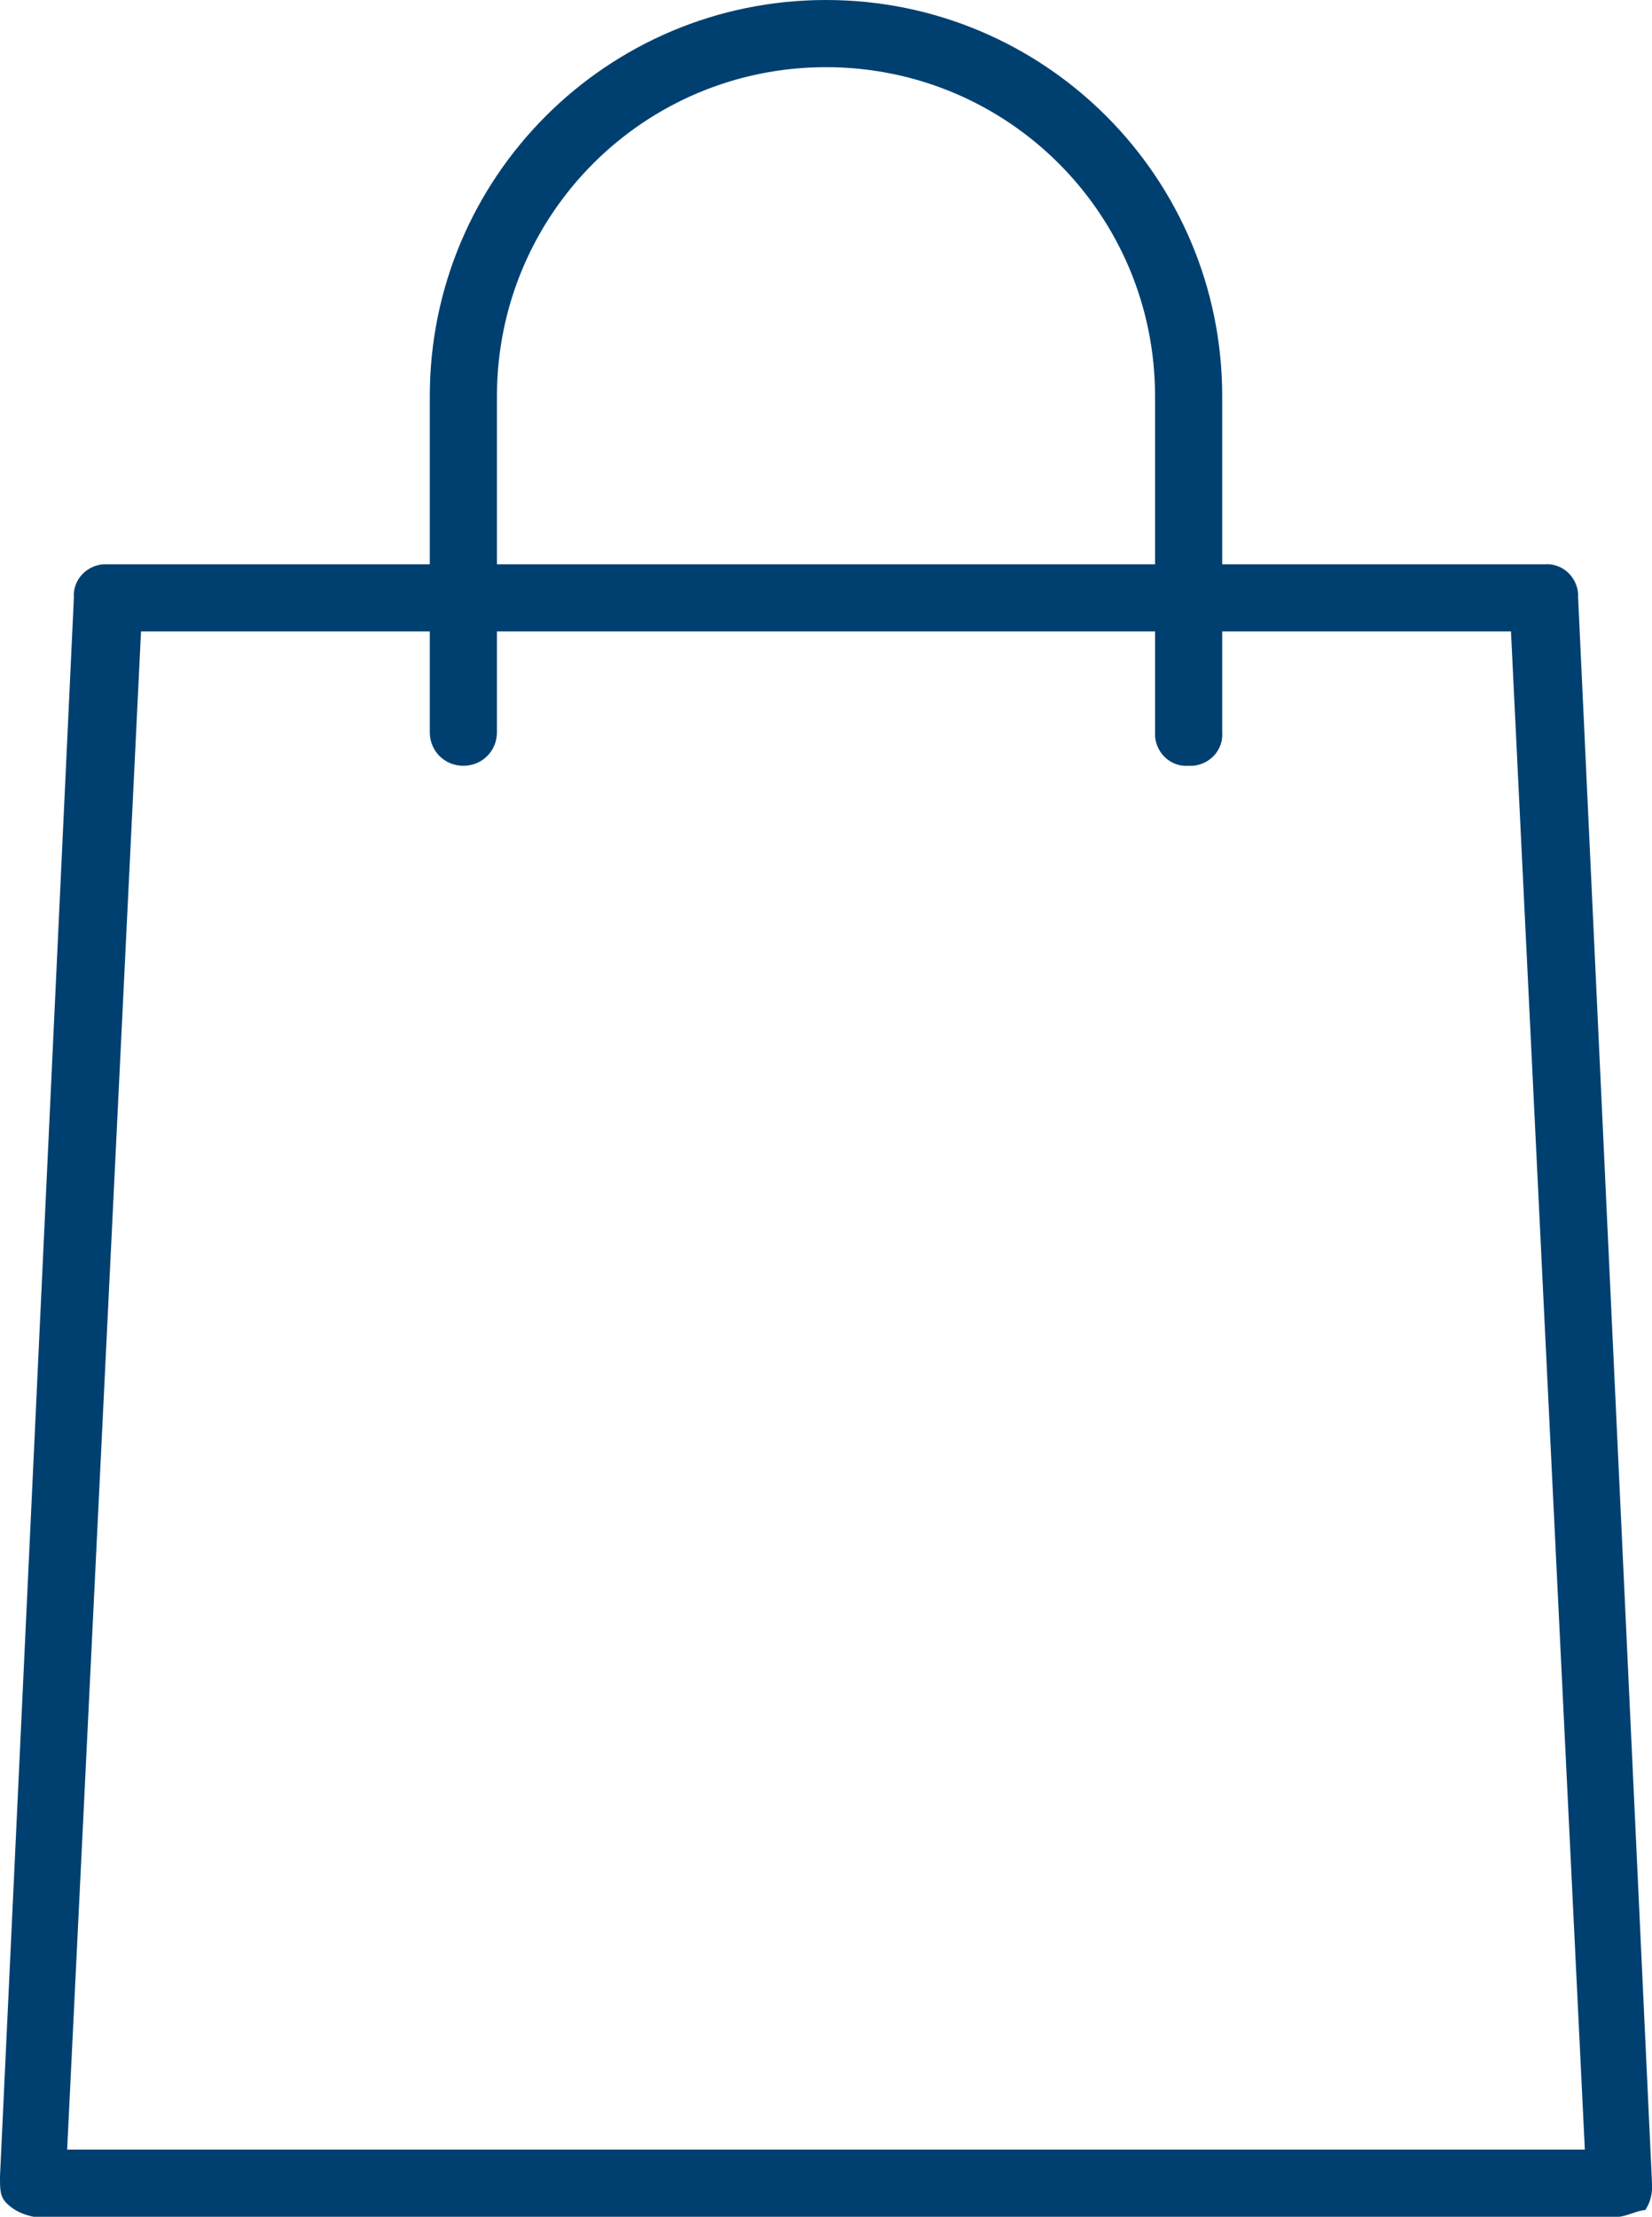
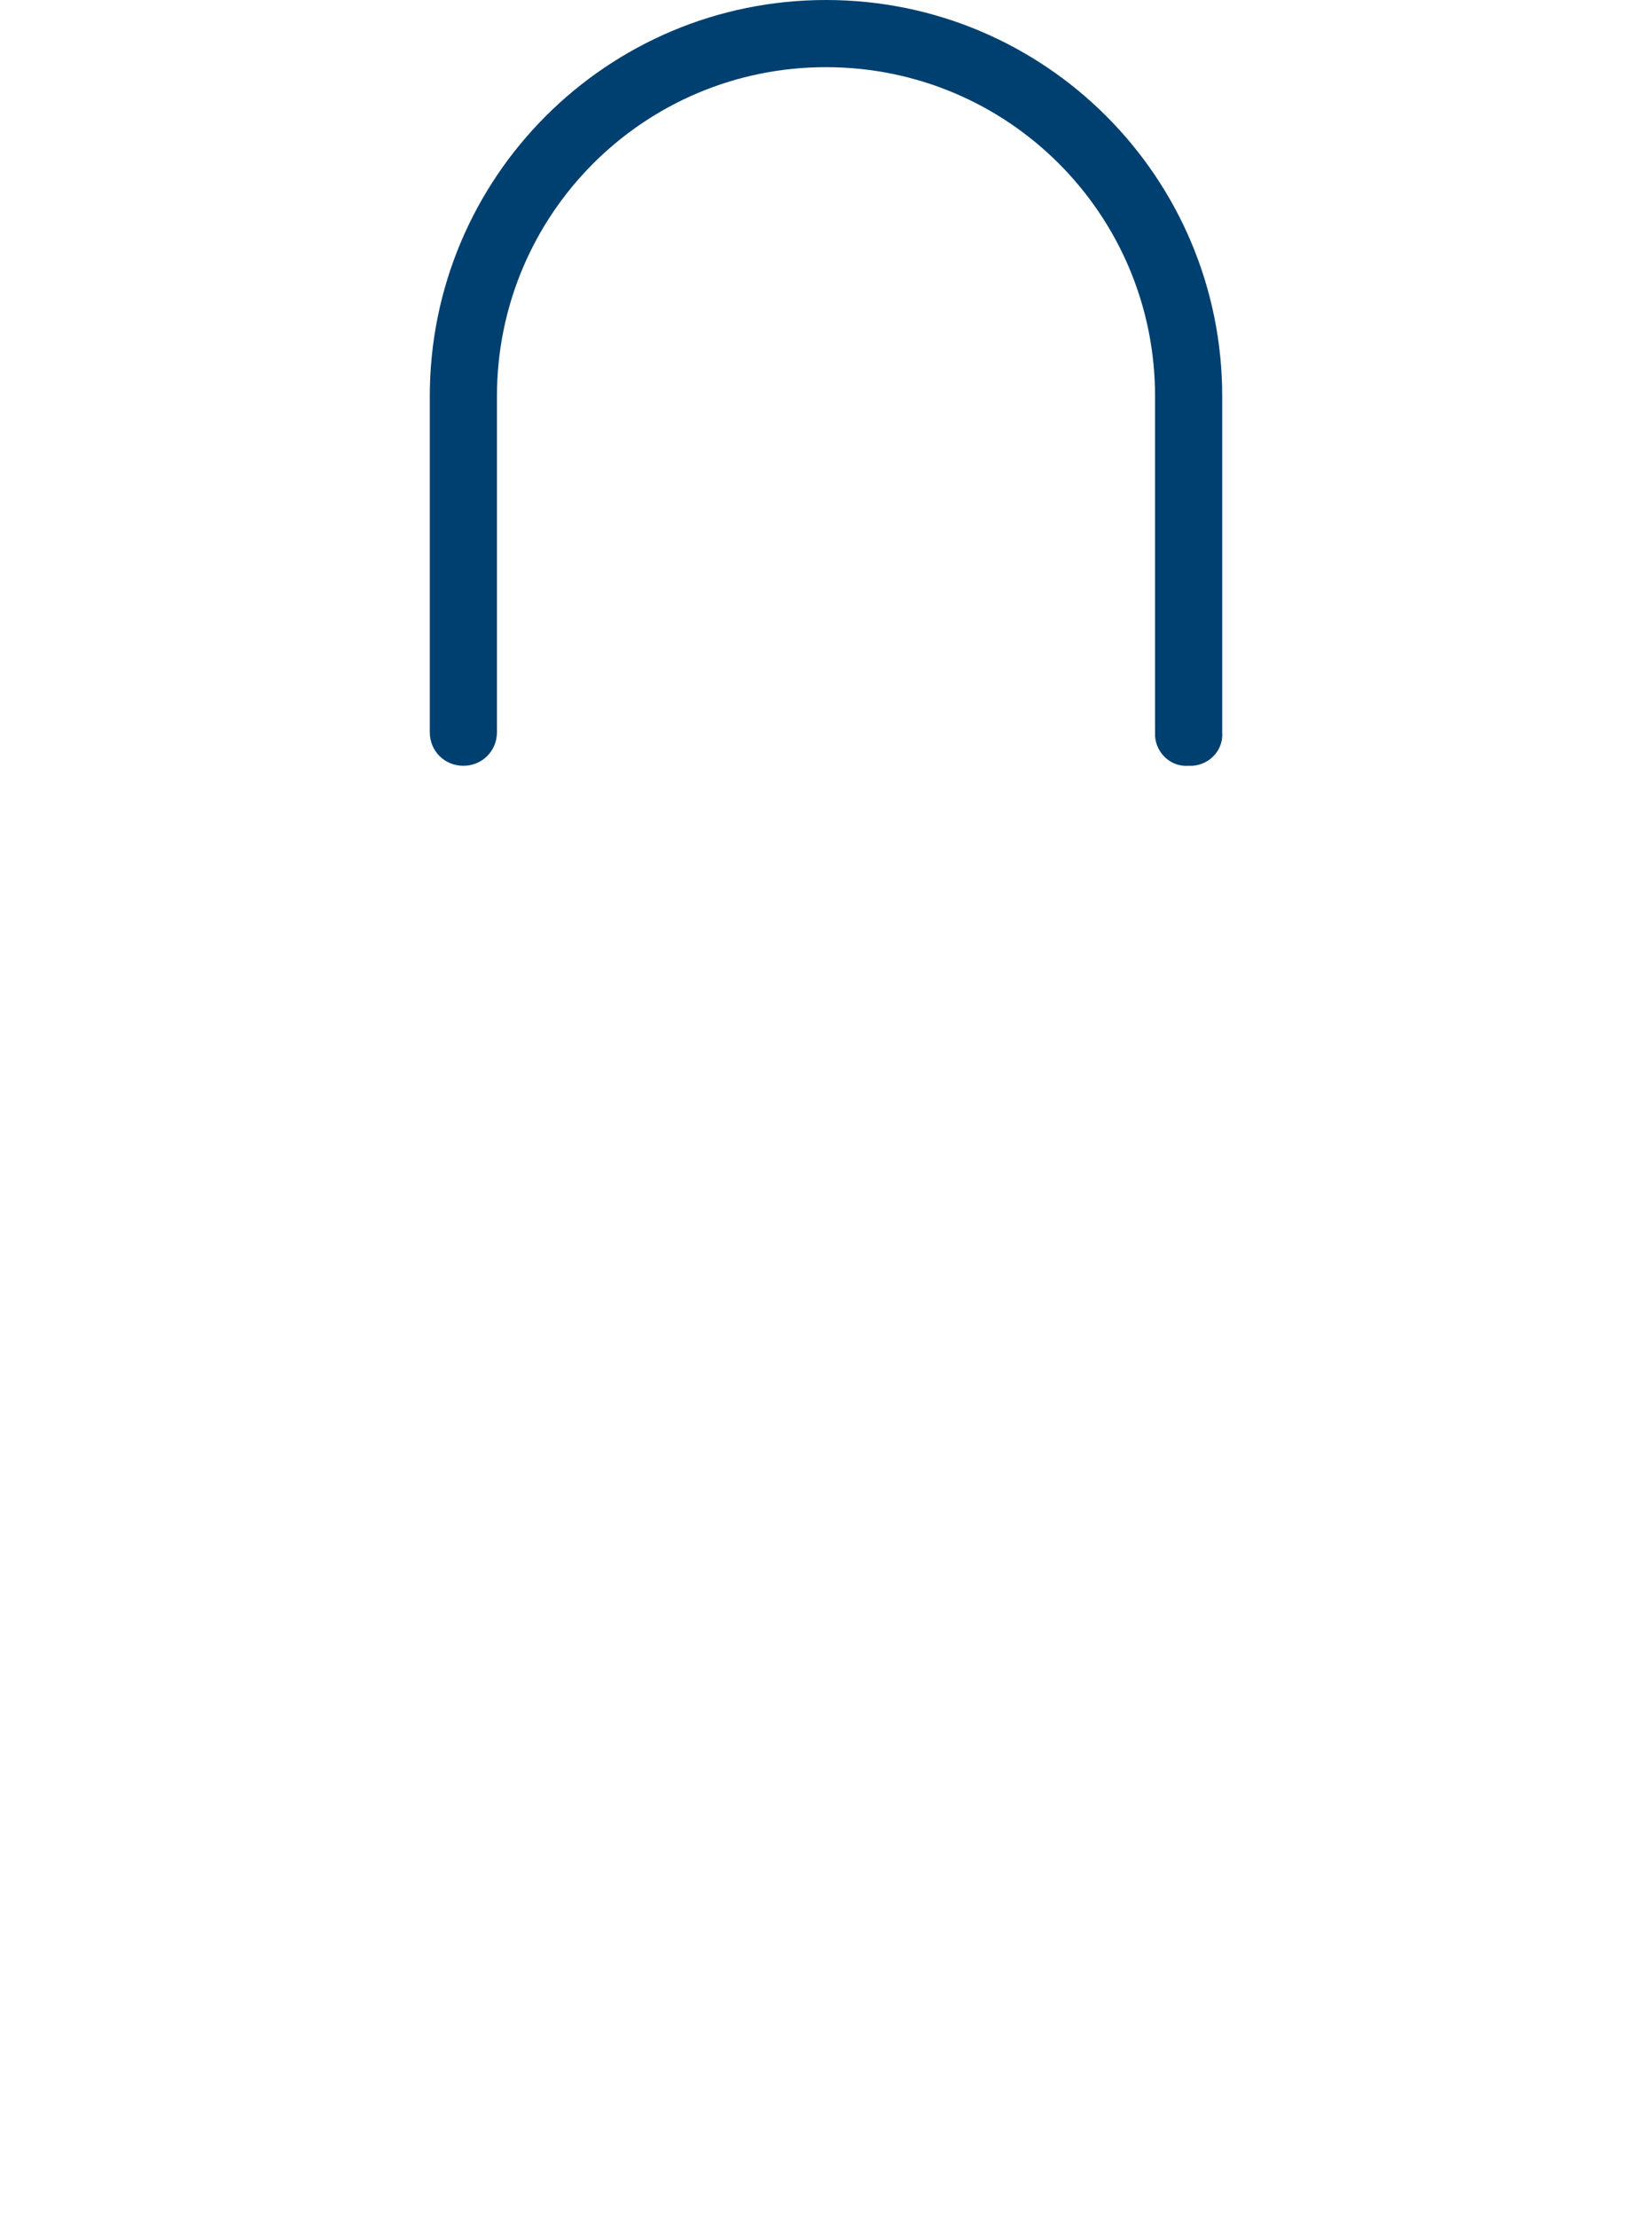
<svg xmlns="http://www.w3.org/2000/svg" version="1.1" viewBox="0 0 24.6 33">
  <defs>
    <style>
      .cls-1 {
        fill: #004070;
      }
    </style>
  </defs>
  <g>
    <g id="Ebene_1">
      <g id="Ebene_2">
        <g id="Capa_1">
-           <path class="cls-1" d="M24.1,33H.5c-.15-.03-.29-.09-.4-.2C0,32.7,0,32.6,0,32.4L1.1,8.9c-.02-.26.18-.48.44-.5.02,0,.04,0,.06,0h21.4c.26-.02.48.18.5.44,0,.02,0,.04,0,.06l1.1,23.6c.01.14-.02.28-.1.4-.1,0-.3.1-.4.1ZM1,32h22.6l-1.1-22.6H2.1l-1.1,22.6Z" />
          <path class="cls-1" d="M17.7,11.4c-.26.02-.48-.18-.5-.44,0-.02,0-.04,0-.06v-5c0-2.71-2.19-4.9-4.9-4.9s-4.9,2.19-4.9,4.9v5c0,.28-.22.5-.5.5s-.5-.22-.5-.5v-5C6.4,2.64,9.04,0,12.3,0c3.26,0,5.9,2.64,5.9,5.9h0v5c.02.26-.18.48-.44.5-.02,0-.04,0-.06,0Z" />
        </g>
      </g>
    </g>
  </g>
</svg>